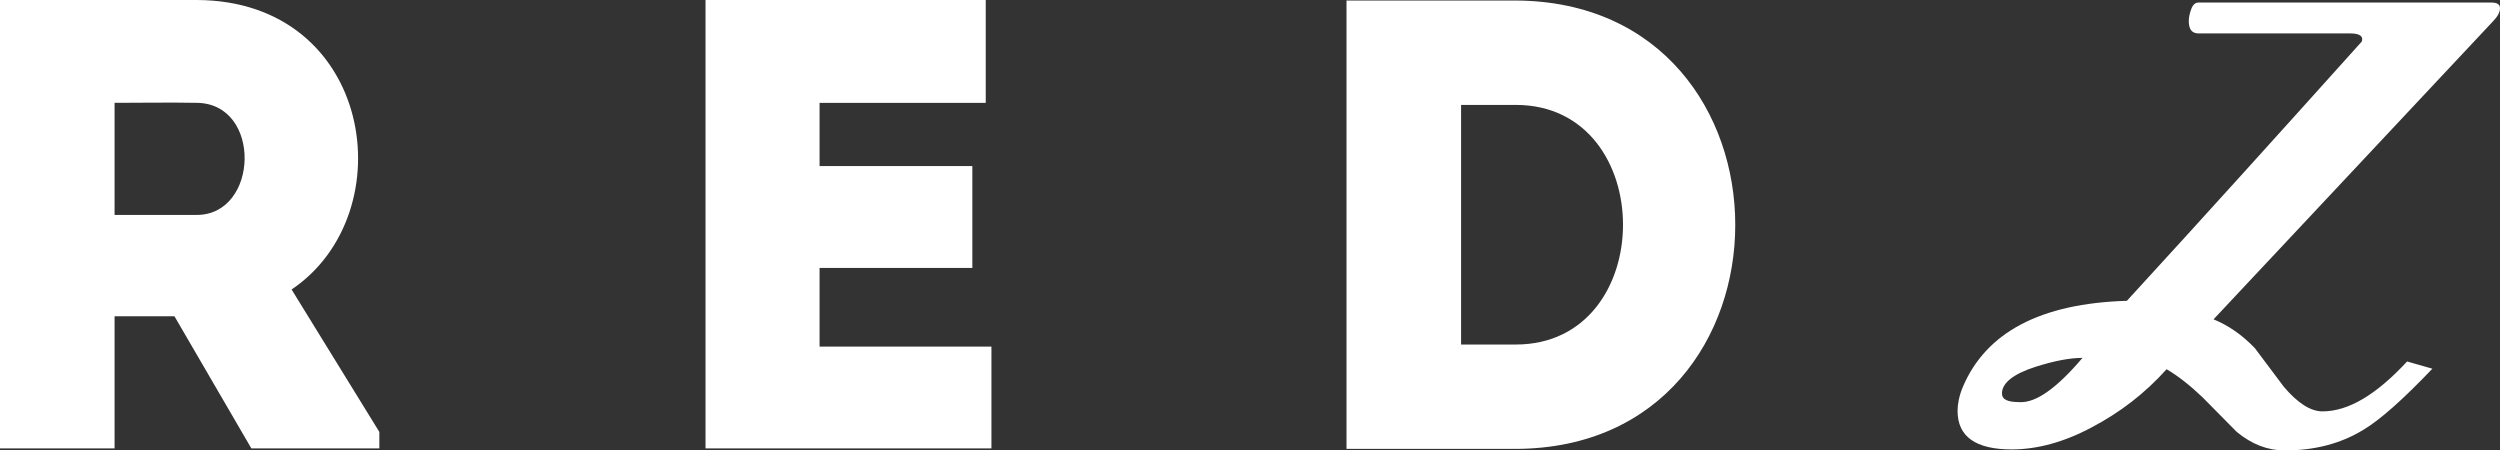
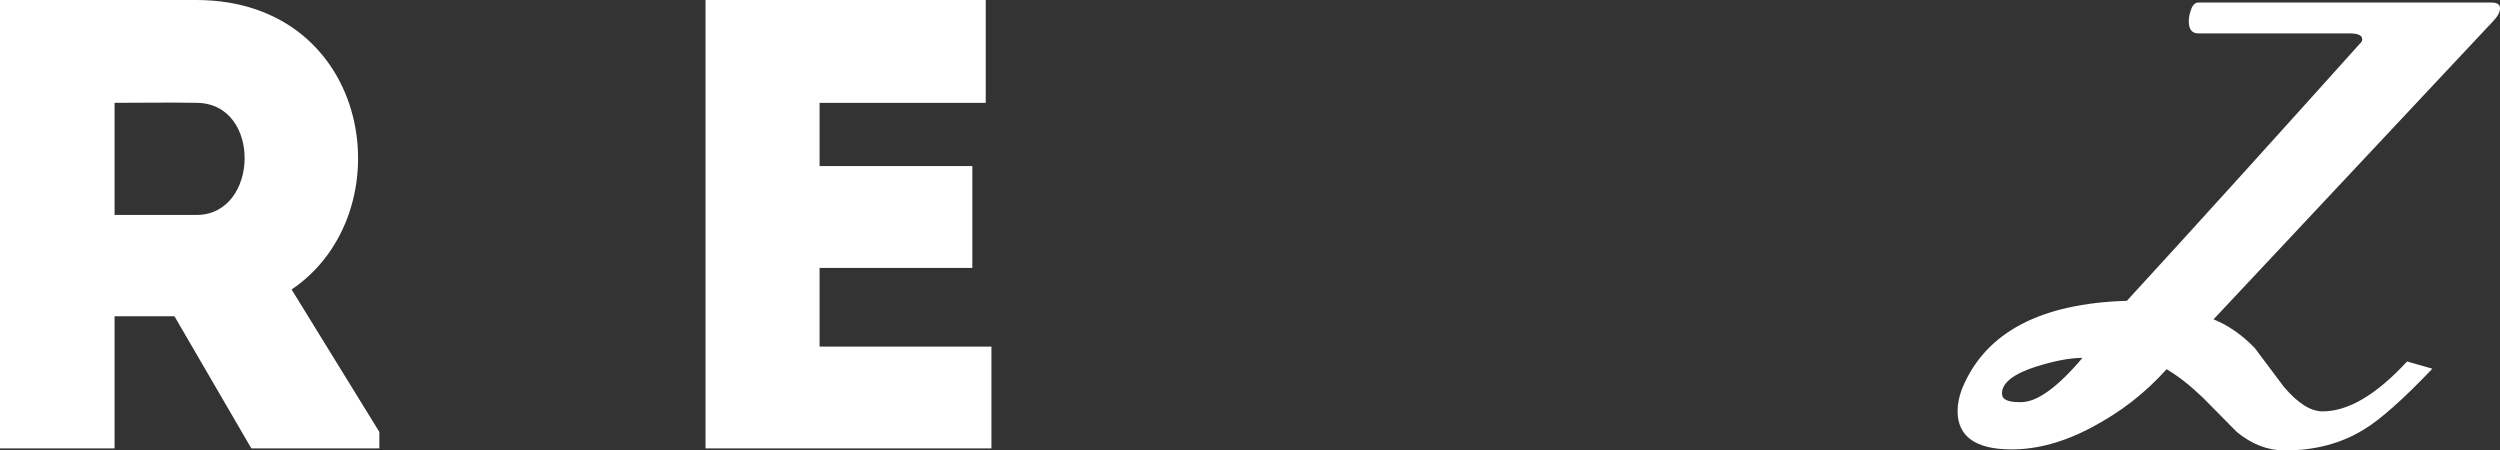
<svg xmlns="http://www.w3.org/2000/svg" width="111" height="20" viewBox="0 0 111 20" fill="none">
  <rect x="0" y="0" width="111" height="20" fill="#333333" stroke="none" />
-   <path d="M107.998 16.37C106.692 17.74 105.661 18.653 104.928 19.087C103.919 19.703 102.751 20 101.444 20C100.688 20 99.978 19.726 99.313 19.178C98.809 18.676 98.305 18.151 97.801 17.648C97.228 17.101 96.701 16.689 96.197 16.393C95.234 17.466 94.135 18.311 92.874 18.973C91.637 19.635 90.445 19.954 89.322 19.954C87.718 19.954 86.916 19.384 86.916 18.242C86.916 17.945 86.985 17.58 87.145 17.192C88.177 14.749 90.606 13.47 94.433 13.356C97.87 9.612 101.33 5.776 104.859 1.849C104.882 1.804 104.882 1.758 104.882 1.735C104.882 1.575 104.698 1.484 104.355 1.484H97.618C97.32 1.484 97.182 1.301 97.182 0.936C97.182 0.753 97.228 0.571 97.297 0.388C97.366 0.205 97.48 0.114 97.595 0.114H110.633C110.885 0.114 111 0.205 111 0.365C111 0.548 110.885 0.753 110.656 0.982L98.282 14.178C98.947 14.452 99.543 14.863 100.115 15.457C100.551 16.027 100.963 16.598 101.399 17.169C102.017 17.899 102.59 18.265 103.117 18.265C104.263 18.265 105.5 17.534 106.875 16.05L107.998 16.37ZM92.462 15.89C91.889 15.89 91.201 16.027 90.4 16.279C89.391 16.598 88.887 17.009 88.887 17.466C88.887 17.74 89.139 17.854 89.666 17.854C90.4 17.899 91.339 17.215 92.462 15.89Z" fill="white" />
+   <path d="M107.998 16.37C106.692 17.74 105.661 18.653 104.928 19.087C103.919 19.703 102.751 20 101.444 20C100.688 20 99.978 19.726 99.313 19.178C98.809 18.676 98.305 18.151 97.801 17.648C97.228 17.101 96.701 16.689 96.197 16.393C95.234 17.466 94.135 18.311 92.874 18.973C91.637 19.635 90.445 19.954 89.322 19.954C87.718 19.954 86.916 19.384 86.916 18.242C86.916 17.945 86.985 17.58 87.145 17.192C88.177 14.749 90.606 13.47 94.433 13.356C97.87 9.612 101.33 5.776 104.859 1.849C104.882 1.804 104.882 1.758 104.882 1.735C104.882 1.575 104.698 1.484 104.355 1.484H97.618C97.32 1.484 97.182 1.301 97.182 0.936C97.182 0.753 97.228 0.571 97.297 0.388C97.366 0.205 97.48 0.114 97.595 0.114H110.633C110.885 0.114 111 0.205 111 0.365C111 0.548 110.885 0.753 110.656 0.982L98.282 14.178C98.947 14.452 99.543 14.863 100.115 15.457C100.551 16.027 100.963 16.598 101.399 17.169C102.017 17.899 102.59 18.265 103.117 18.265C104.263 18.265 105.5 17.534 106.875 16.05ZM92.462 15.89C91.889 15.89 91.201 16.027 90.4 16.279C89.391 16.598 88.887 17.009 88.887 17.466C88.887 17.74 89.139 17.854 89.666 17.854C90.4 17.899 91.339 17.215 92.462 15.89Z" fill="white" />
  <path d="M16.843 19.178V19.909H11.16L7.745 14.041H5.087V19.909C3.369 19.909 1.65 19.909 0 19.909C0 13.288 0 6.644 0 0C2.887 0 5.843 0 8.731 0C16.567 0.023 17.988 9.452 12.947 12.854L16.843 19.178ZM8.731 4.566C7.539 4.543 6.279 4.566 5.087 4.566C5.087 6.187 5.087 7.945 5.087 9.543H8.731C11.503 9.543 11.641 4.589 8.731 4.566Z" fill="white" />
  <path d="M43.767 4.566C40.812 4.566 39.322 4.566 36.389 4.566V7.374H43.172C43.172 8.881 43.172 10.388 43.172 11.895H36.389C36.389 13.059 36.389 14.201 36.389 15.388C39.322 15.388 41.041 15.388 44.02 15.388C44.02 16.872 44.02 18.402 44.02 19.909C39.345 19.909 35.931 19.909 31.325 19.909C31.325 13.242 31.325 6.598 31.325 0C35.931 0 39.093 0 43.767 0C43.767 1.507 43.767 3.037 43.767 4.566Z" fill="white" />
-   <path d="M67.301 19.931H59.785V0.023H67.301C80.294 0.091 80.294 19.886 67.301 19.931ZM64.872 15.297H67.301C73.649 15.297 73.649 4.658 67.301 4.658H64.872V15.297Z" fill="white" />
</svg>